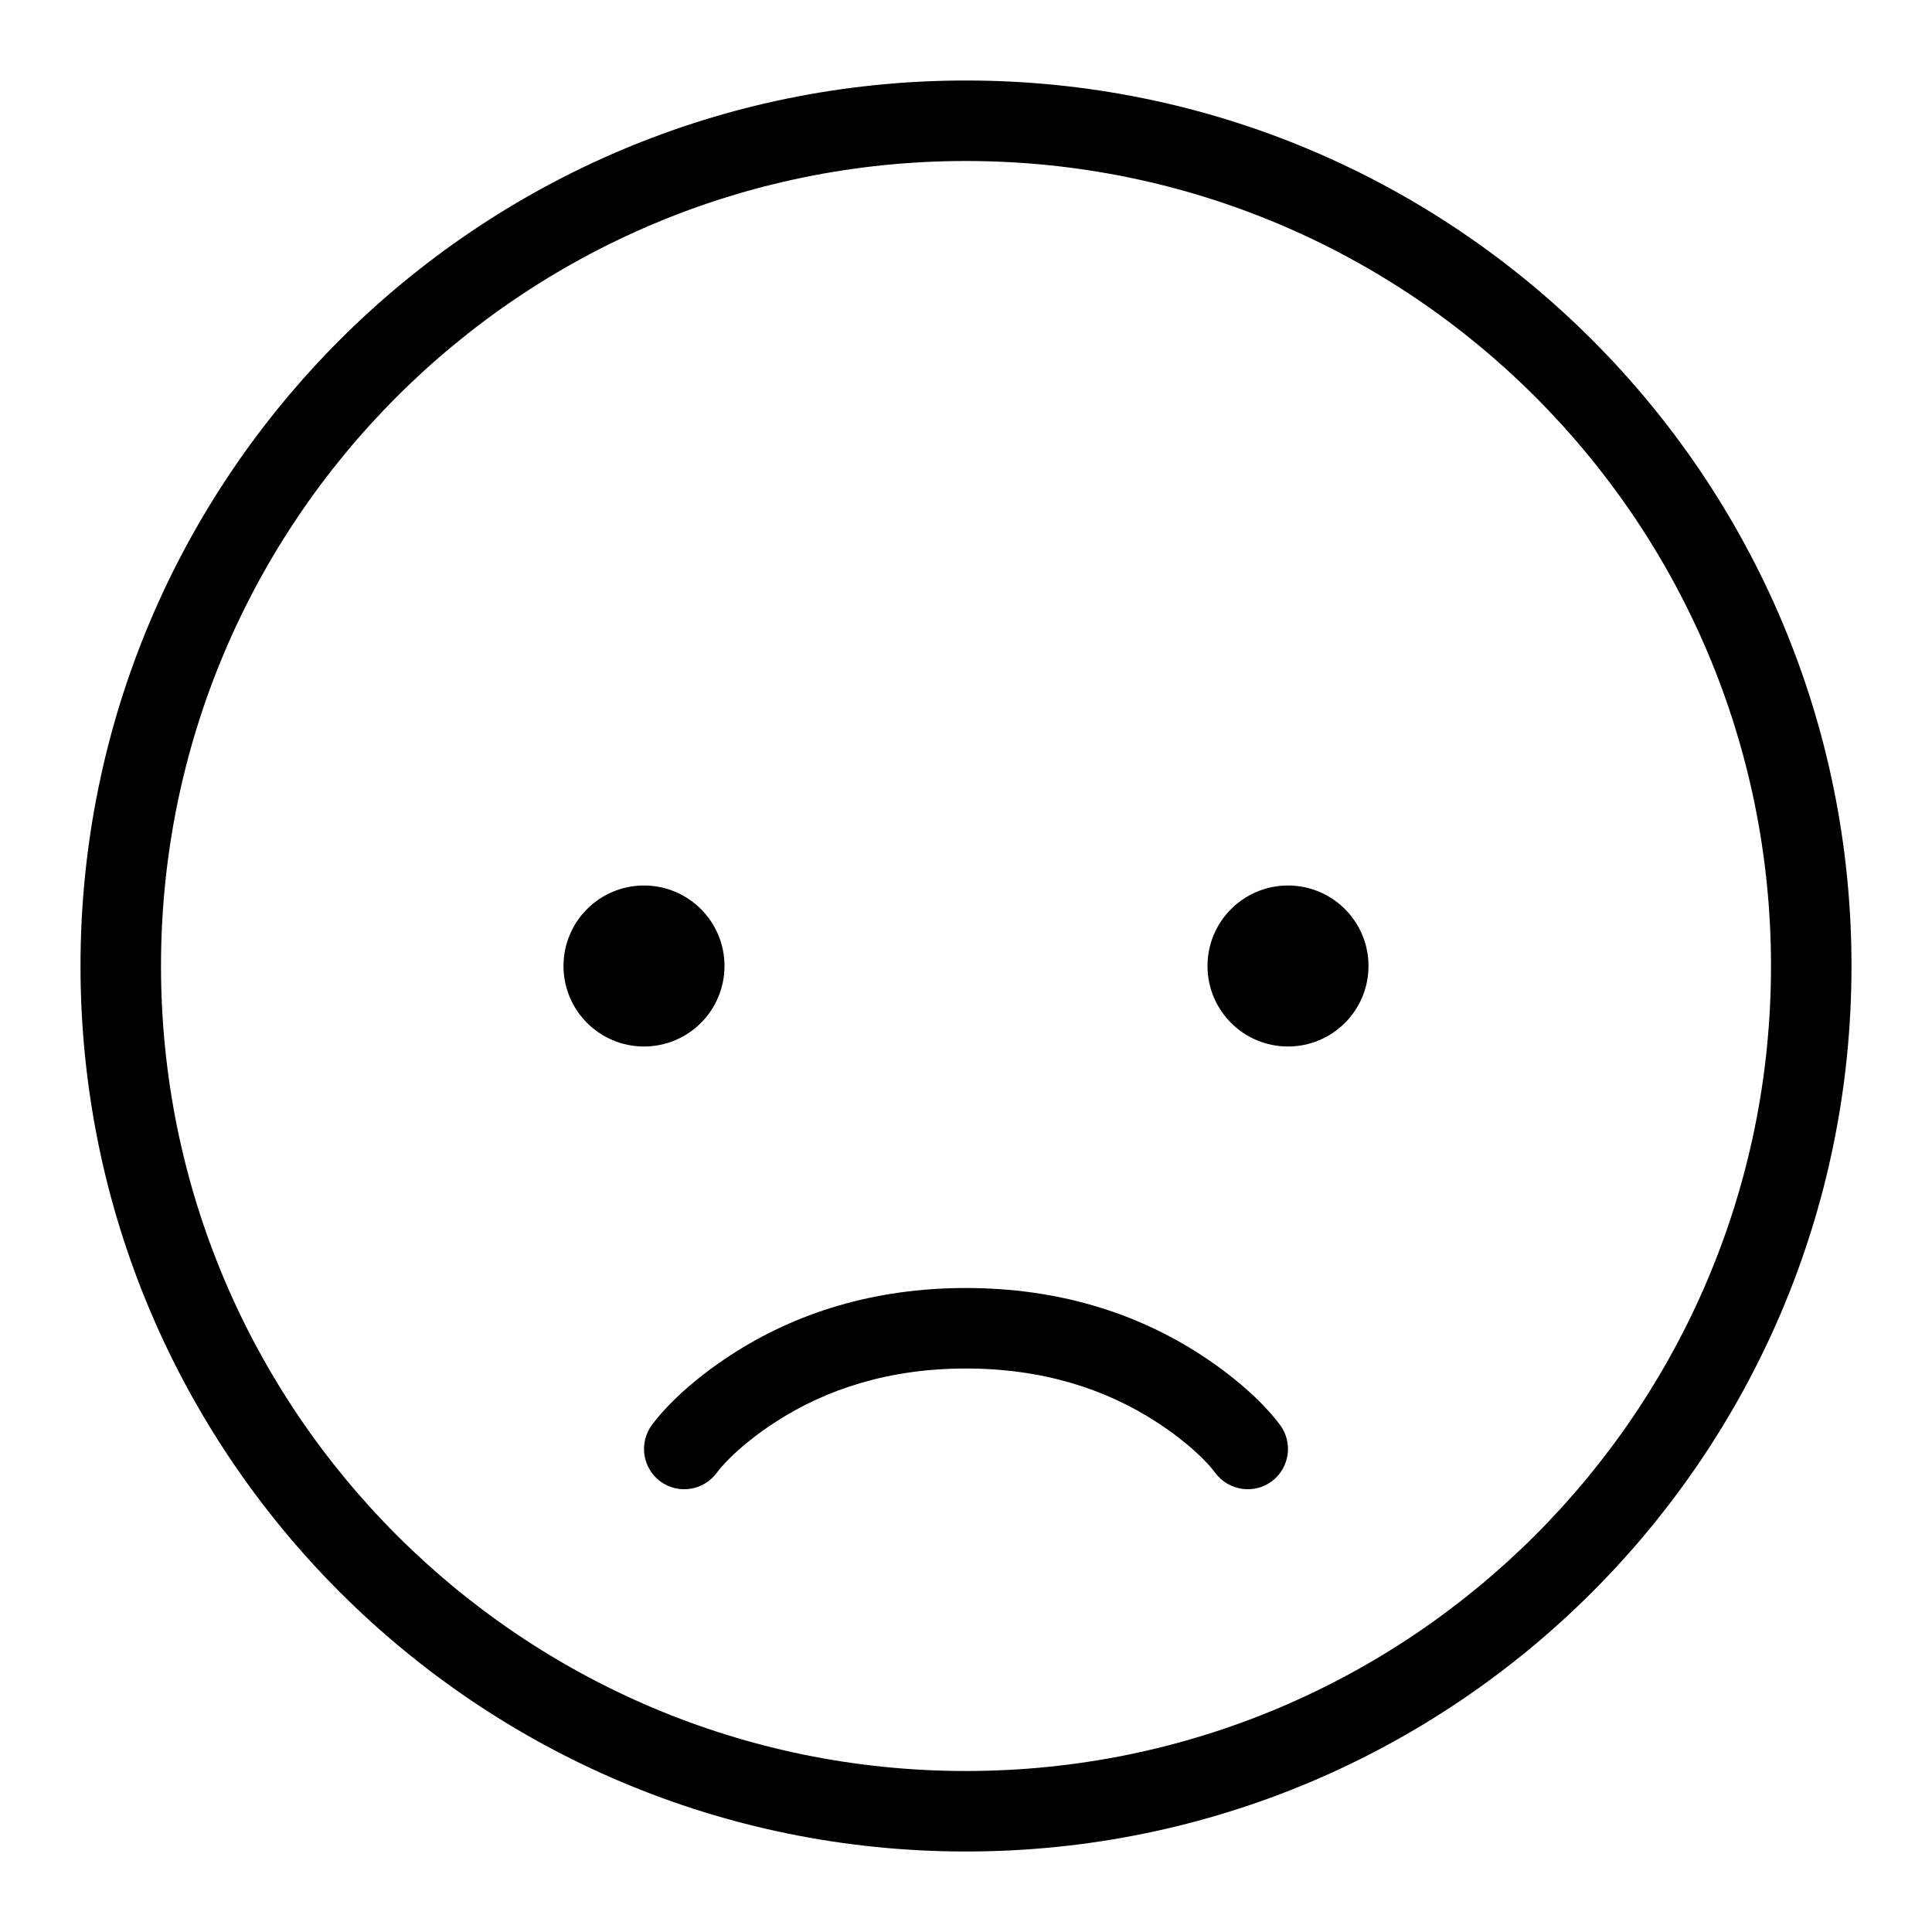
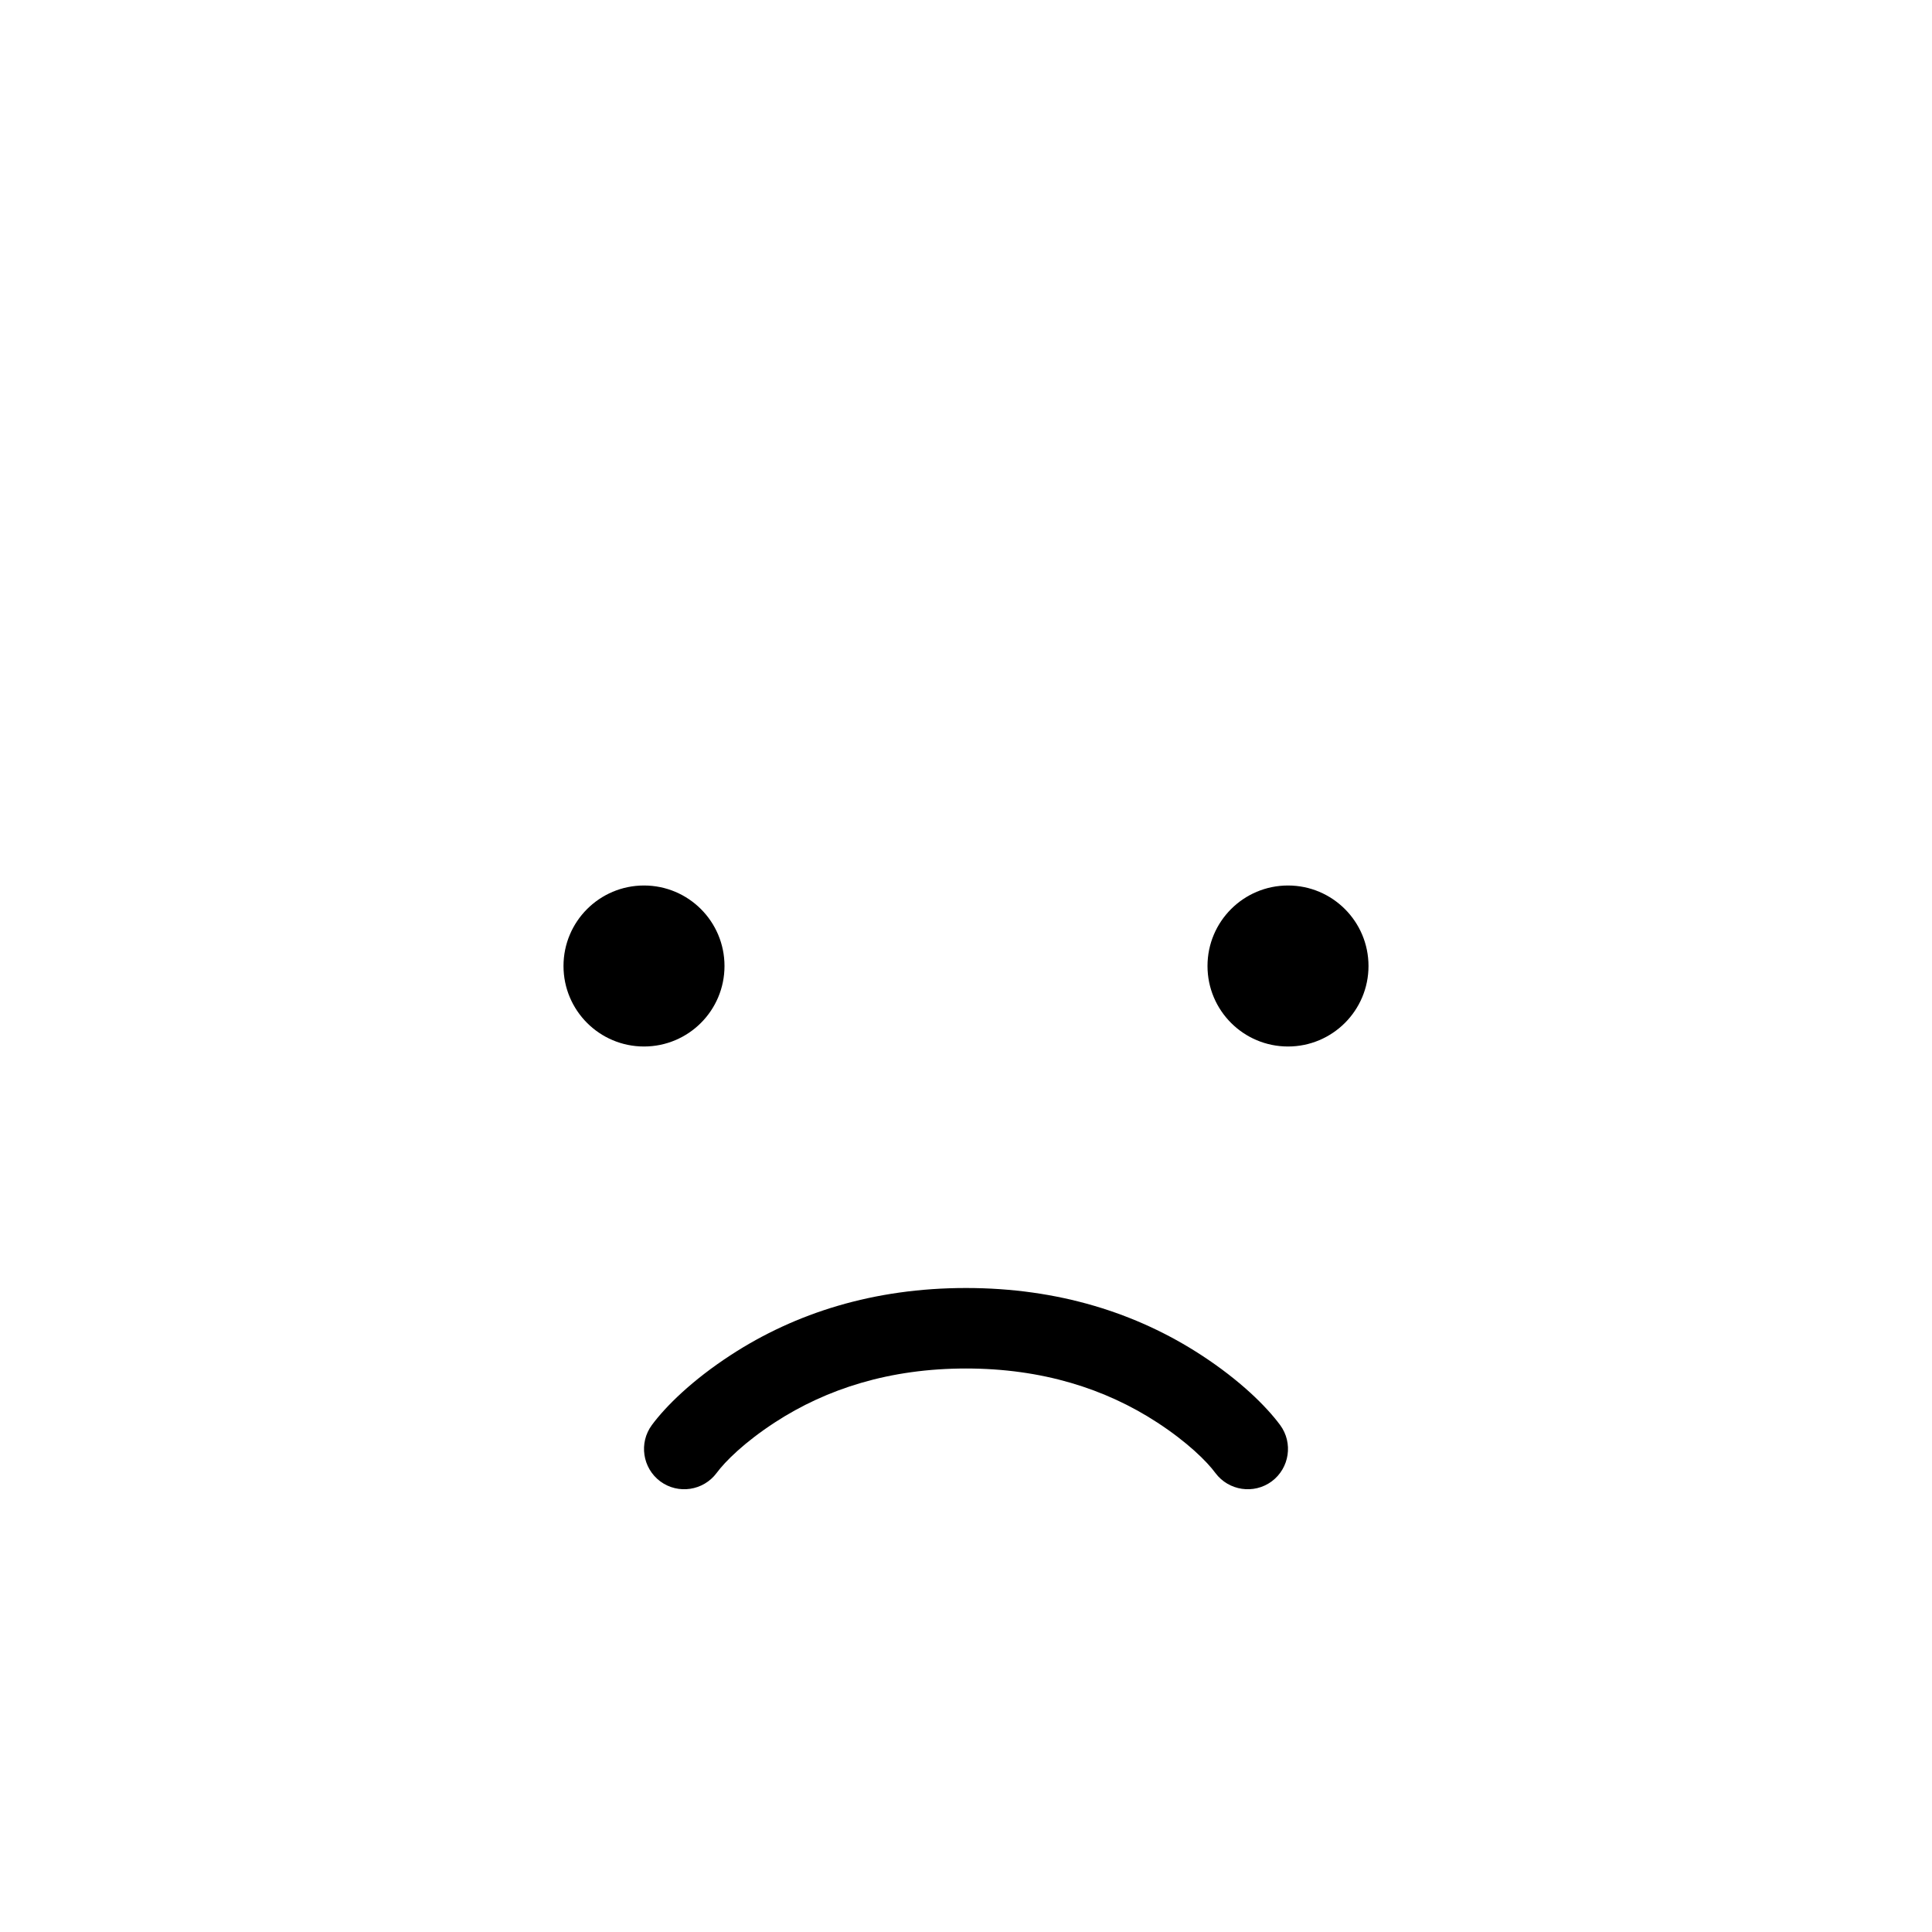
<svg xmlns="http://www.w3.org/2000/svg" viewBox="0 0 24 24" version="1.1" x="0px" y="0px">
  <title>emoticon_114-sad-sorrow-face-emotion-emoji</title>
  <desc>Created with Sketch.</desc>
  <g stroke="none" stroke-width="1" fill="none" fill-rule="evenodd">
    <g transform="translate(-189, -93)" fill="#000000">
      <g transform="translate(190, 94)">
-         <path d="M22,11 C22,4.925 17.075,0 11,0 C4.925,0 0,4.925 0,11 C0,17.075 4.925,22 11,22 C17.075,22 22,17.075 22,11 Z M1,11 C1,5.477 5.477,1 11,1 C16.523,1 21,5.477 21,11 C21,16.523 16.523,21 11,21 C5.477,21 1,16.523 1,11 Z" />
        <circle cx="7" cy="11" r="1" />
        <circle cx="15" cy="11" r="1" />
        <path d="M8.627,16.669 C9.269,16.251 10.055,16 11,16 C11.945,16 12.731,16.251 13.373,16.669 C13.751,16.915 13.993,17.155 14.098,17.298 C14.263,17.519 14.576,17.566 14.798,17.402 C15.019,17.237 15.066,16.924 14.902,16.702 C14.73,16.47 14.405,16.147 13.919,15.831 C13.12,15.311 12.146,15 11,15 C9.854,15 8.88,15.311 8.081,15.831 C7.595,16.147 7.27,16.47 7.098,16.702 C6.934,16.924 6.981,17.237 7.202,17.402 C7.424,17.566 7.737,17.519 7.902,17.298 C8.007,17.155 8.249,16.915 8.627,16.669 Z" />
      </g>
    </g>
  </g>
</svg>